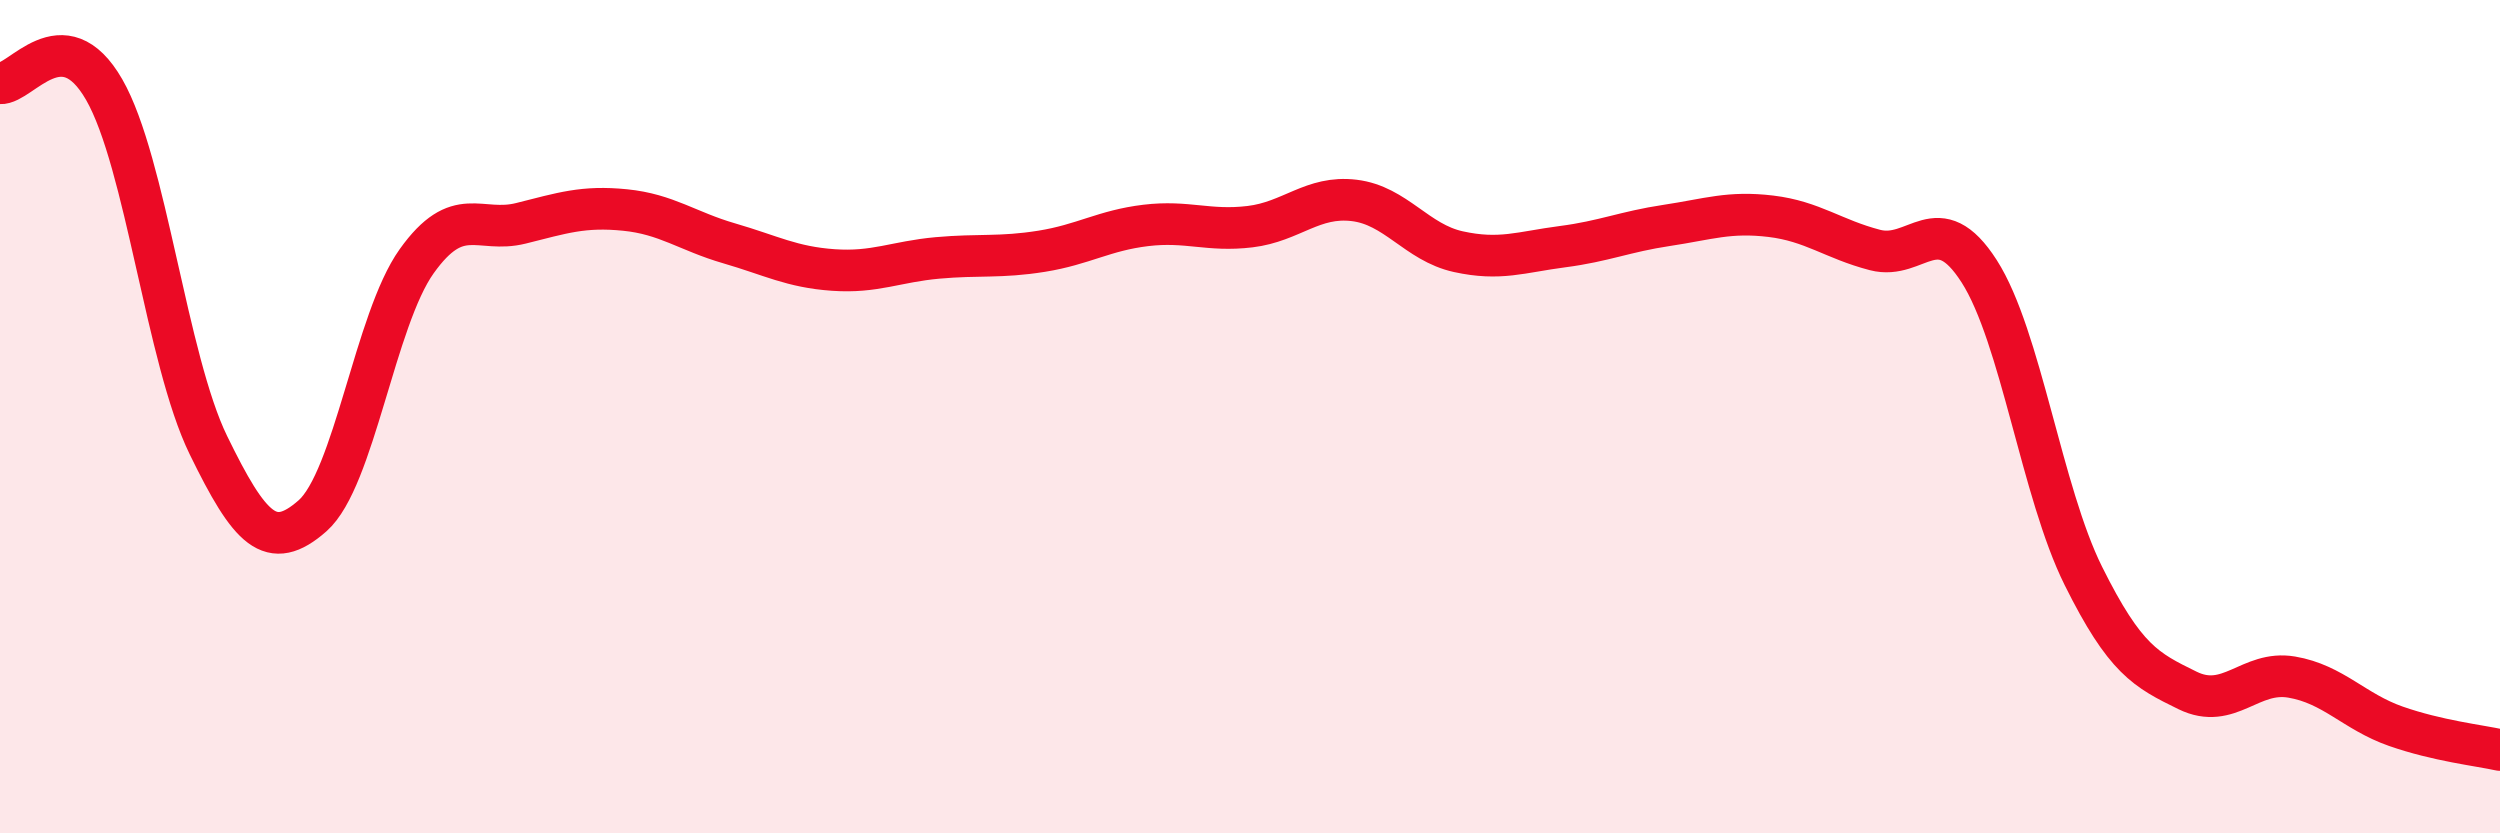
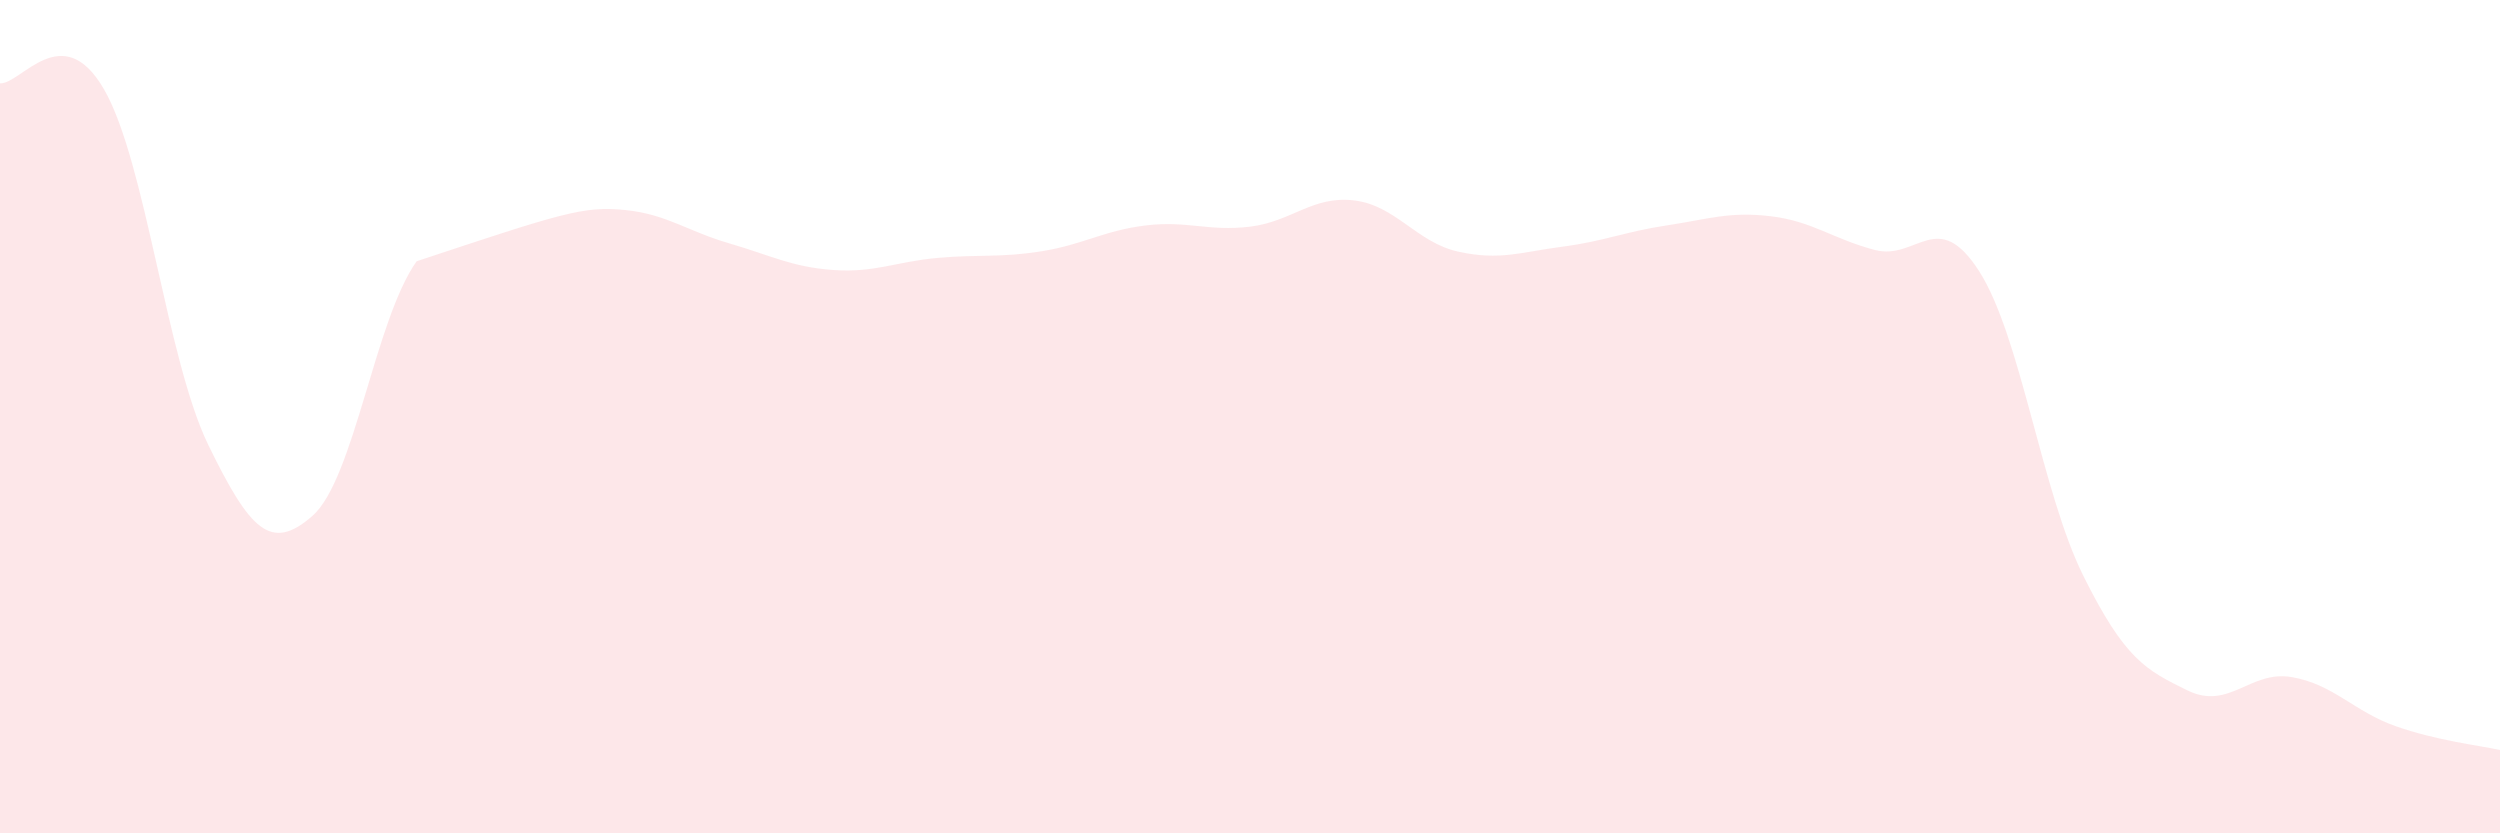
<svg xmlns="http://www.w3.org/2000/svg" width="60" height="20" viewBox="0 0 60 20">
-   <path d="M 0,2 C 0.5,2.03 1.5,0.41 2.5,2.15 C 3.5,3.89 4,8.63 5,10.68 C 6,12.73 6.5,13.26 7.5,12.38 C 8.5,11.5 9,7.67 10,6.27 C 11,4.87 11.5,5.61 12.5,5.36 C 13.5,5.11 14,4.94 15,5.04 C 16,5.14 16.5,5.55 17.5,5.84 C 18.5,6.13 19,6.41 20,6.48 C 21,6.55 21.5,6.28 22.5,6.19 C 23.5,6.1 24,6.19 25,6.03 C 26,5.87 26.5,5.53 27.5,5.41 C 28.5,5.29 29,5.56 30,5.44 C 31,5.32 31.5,4.69 32.5,4.81 C 33.5,4.93 34,5.82 35,6.04 C 36,6.26 36.5,6.05 37.5,5.92 C 38.5,5.79 39,5.56 40,5.41 C 41,5.26 41.5,5.07 42.5,5.19 C 43.5,5.31 44,5.74 45,6 C 46,6.26 46.5,4.95 47.5,6.51 C 48.5,8.07 49,11.81 50,13.82 C 51,15.83 51.5,16.08 52.5,16.57 C 53.5,17.06 54,16.08 55,16.25 C 56,16.42 56.5,17.08 57.5,17.43 C 58.5,17.78 59.5,17.89 60,18L60 20L0 20Z" fill="#EB0A25" opacity="0.1" stroke-linecap="round" stroke-linejoin="round" />
-   <path d="M 0,2 C 0.5,2.03 1.5,0.41 2.5,2.15 C 3.5,3.89 4,8.63 5,10.68 C 6,12.73 6.5,13.26 7.5,12.38 C 8.5,11.5 9,7.67 10,6.27 C 11,4.87 11.5,5.61 12.5,5.36 C 13.5,5.11 14,4.94 15,5.04 C 16,5.14 16.5,5.55 17.5,5.84 C 18.5,6.13 19,6.41 20,6.48 C 21,6.55 21.5,6.28 22.5,6.19 C 23.5,6.1 24,6.19 25,6.03 C 26,5.87 26.5,5.53 27.5,5.41 C 28.5,5.29 29,5.56 30,5.44 C 31,5.32 31.5,4.69 32.5,4.81 C 33.5,4.93 34,5.82 35,6.04 C 36,6.26 36.5,6.05 37.5,5.92 C 38.5,5.79 39,5.56 40,5.41 C 41,5.26 41.5,5.07 42.5,5.19 C 43.5,5.31 44,5.74 45,6 C 46,6.26 46.5,4.95 47.5,6.51 C 48.5,8.07 49,11.81 50,13.82 C 51,15.83 51.5,16.08 52.5,16.57 C 53.5,17.06 54,16.08 55,16.25 C 56,16.42 56.5,17.08 57.5,17.43 C 58.5,17.78 59.5,17.89 60,18" stroke="#EB0A25" stroke-width="1" fill="none" stroke-linecap="round" stroke-linejoin="round" />
+   <path d="M 0,2 C 0.5,2.03 1.5,0.41 2.5,2.15 C 3.5,3.89 4,8.63 5,10.68 C 6,12.73 6.5,13.26 7.5,12.38 C 8.5,11.5 9,7.67 10,6.27 C 13.5,5.11 14,4.94 15,5.04 C 16,5.14 16.5,5.55 17.5,5.84 C 18.5,6.13 19,6.41 20,6.48 C 21,6.55 21.5,6.28 22.5,6.19 C 23.5,6.1 24,6.19 25,6.03 C 26,5.87 26.5,5.53 27.5,5.41 C 28.5,5.29 29,5.56 30,5.44 C 31,5.32 31.5,4.69 32.5,4.81 C 33.5,4.93 34,5.82 35,6.04 C 36,6.26 36.5,6.05 37.5,5.92 C 38.5,5.79 39,5.56 40,5.41 C 41,5.26 41.5,5.07 42.5,5.19 C 43.5,5.31 44,5.74 45,6 C 46,6.26 46.5,4.95 47.5,6.51 C 48.5,8.07 49,11.81 50,13.82 C 51,15.83 51.5,16.08 52.5,16.57 C 53.5,17.06 54,16.08 55,16.25 C 56,16.42 56.5,17.08 57.5,17.43 C 58.5,17.78 59.5,17.89 60,18L60 20L0 20Z" fill="#EB0A25" opacity="0.1" stroke-linecap="round" stroke-linejoin="round" />
</svg>